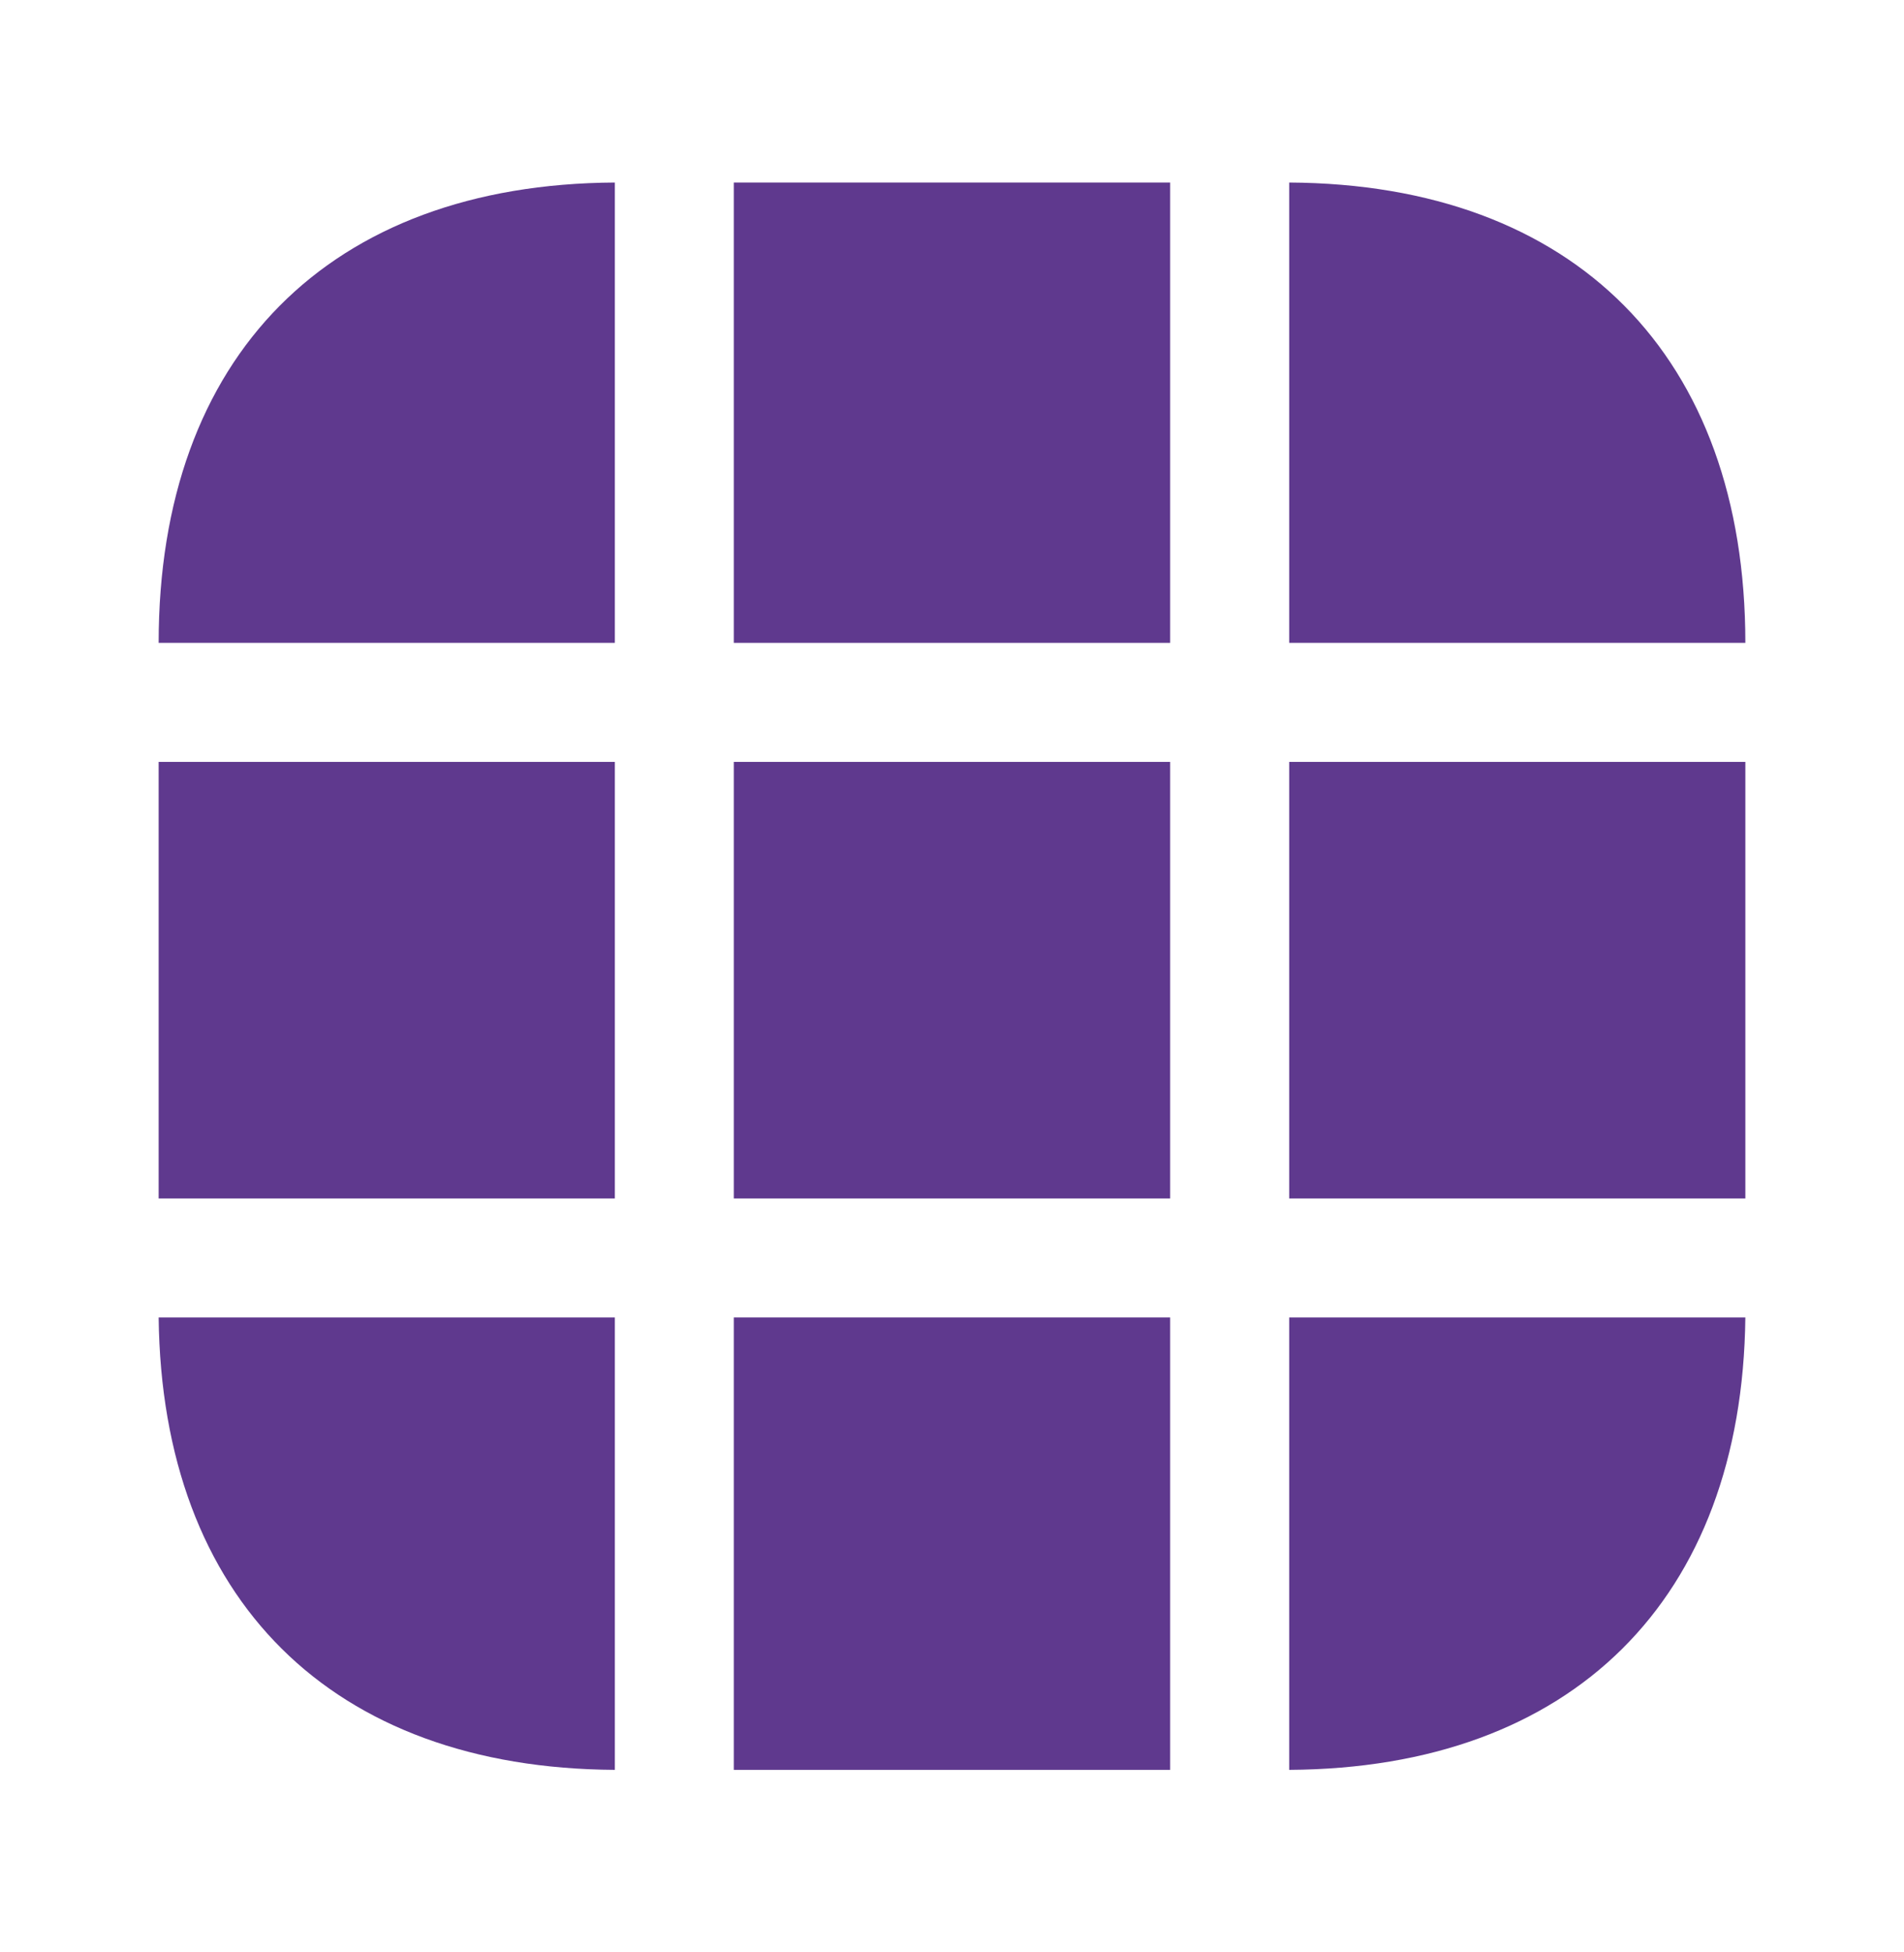
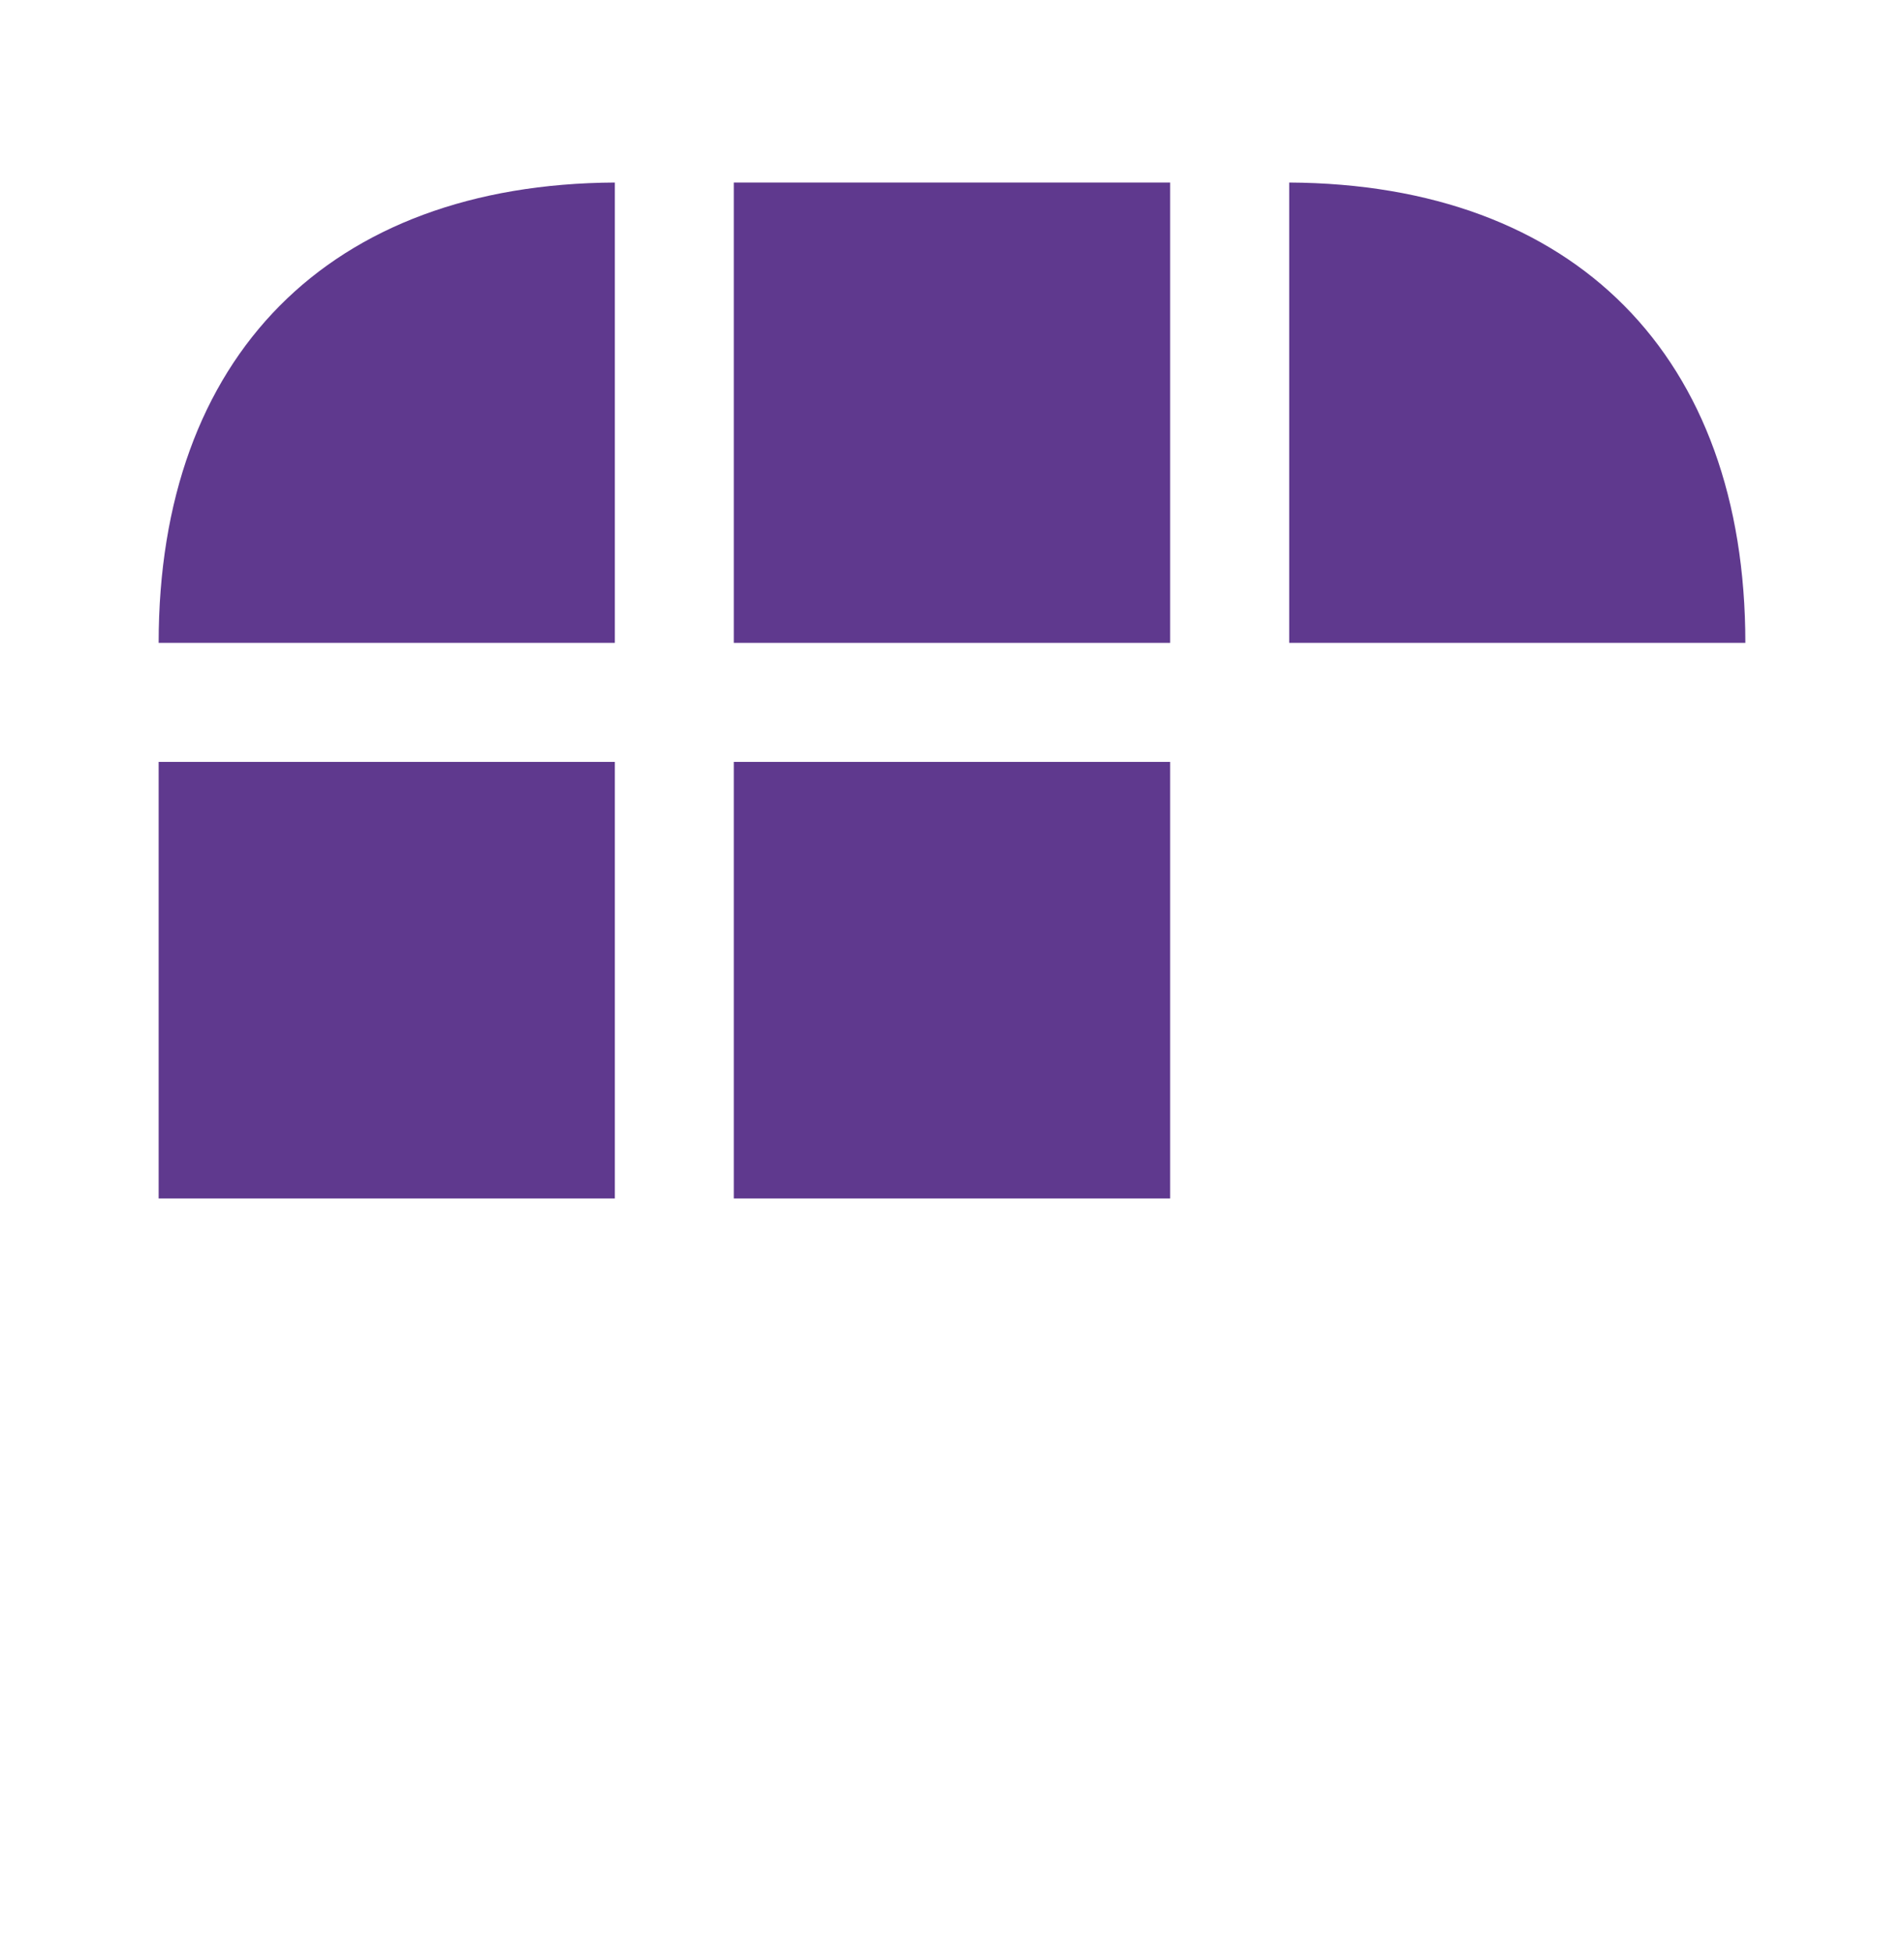
<svg xmlns="http://www.w3.org/2000/svg" width="40" height="41" viewBox="0 0 40 41" fill="none">
  <path d="M12.917 3.833V13.5H3.333C3.333 7.483 6.917 3.866 12.917 3.833Z" fill="#5F398E" />
  <path d="M36.667 13.5H27.084V3.833C33.084 3.866 36.667 7.483 36.667 13.5Z" fill="#5F398E" />
-   <path d="M36.667 27.667C36.6 33.584 33.033 37.134 27.084 37.167V27.667H36.667Z" fill="#5F398E" />
-   <path d="M12.917 27.667V37.167C6.967 37.134 3.4 33.584 3.333 27.667H12.917Z" fill="#5F398E" />
  <path d="M12.917 16H3.333V25.167H12.917V16Z" fill="#5F398E" />
-   <path d="M36.667 16H27.084V25.167H36.667V16Z" fill="#5F398E" />
+   <path d="M36.667 16H27.084V25.167V16Z" fill="#5F398E" />
  <path d="M24.583 16H15.416V25.167H24.583V16Z" fill="#5F398E" />
  <path d="M24.583 3.833H15.416V13.5H24.583V3.833Z" fill="#5F398E" />
-   <path d="M24.583 27.667H15.416V37.167H24.583V27.667Z" fill="#5F398E" />
</svg>